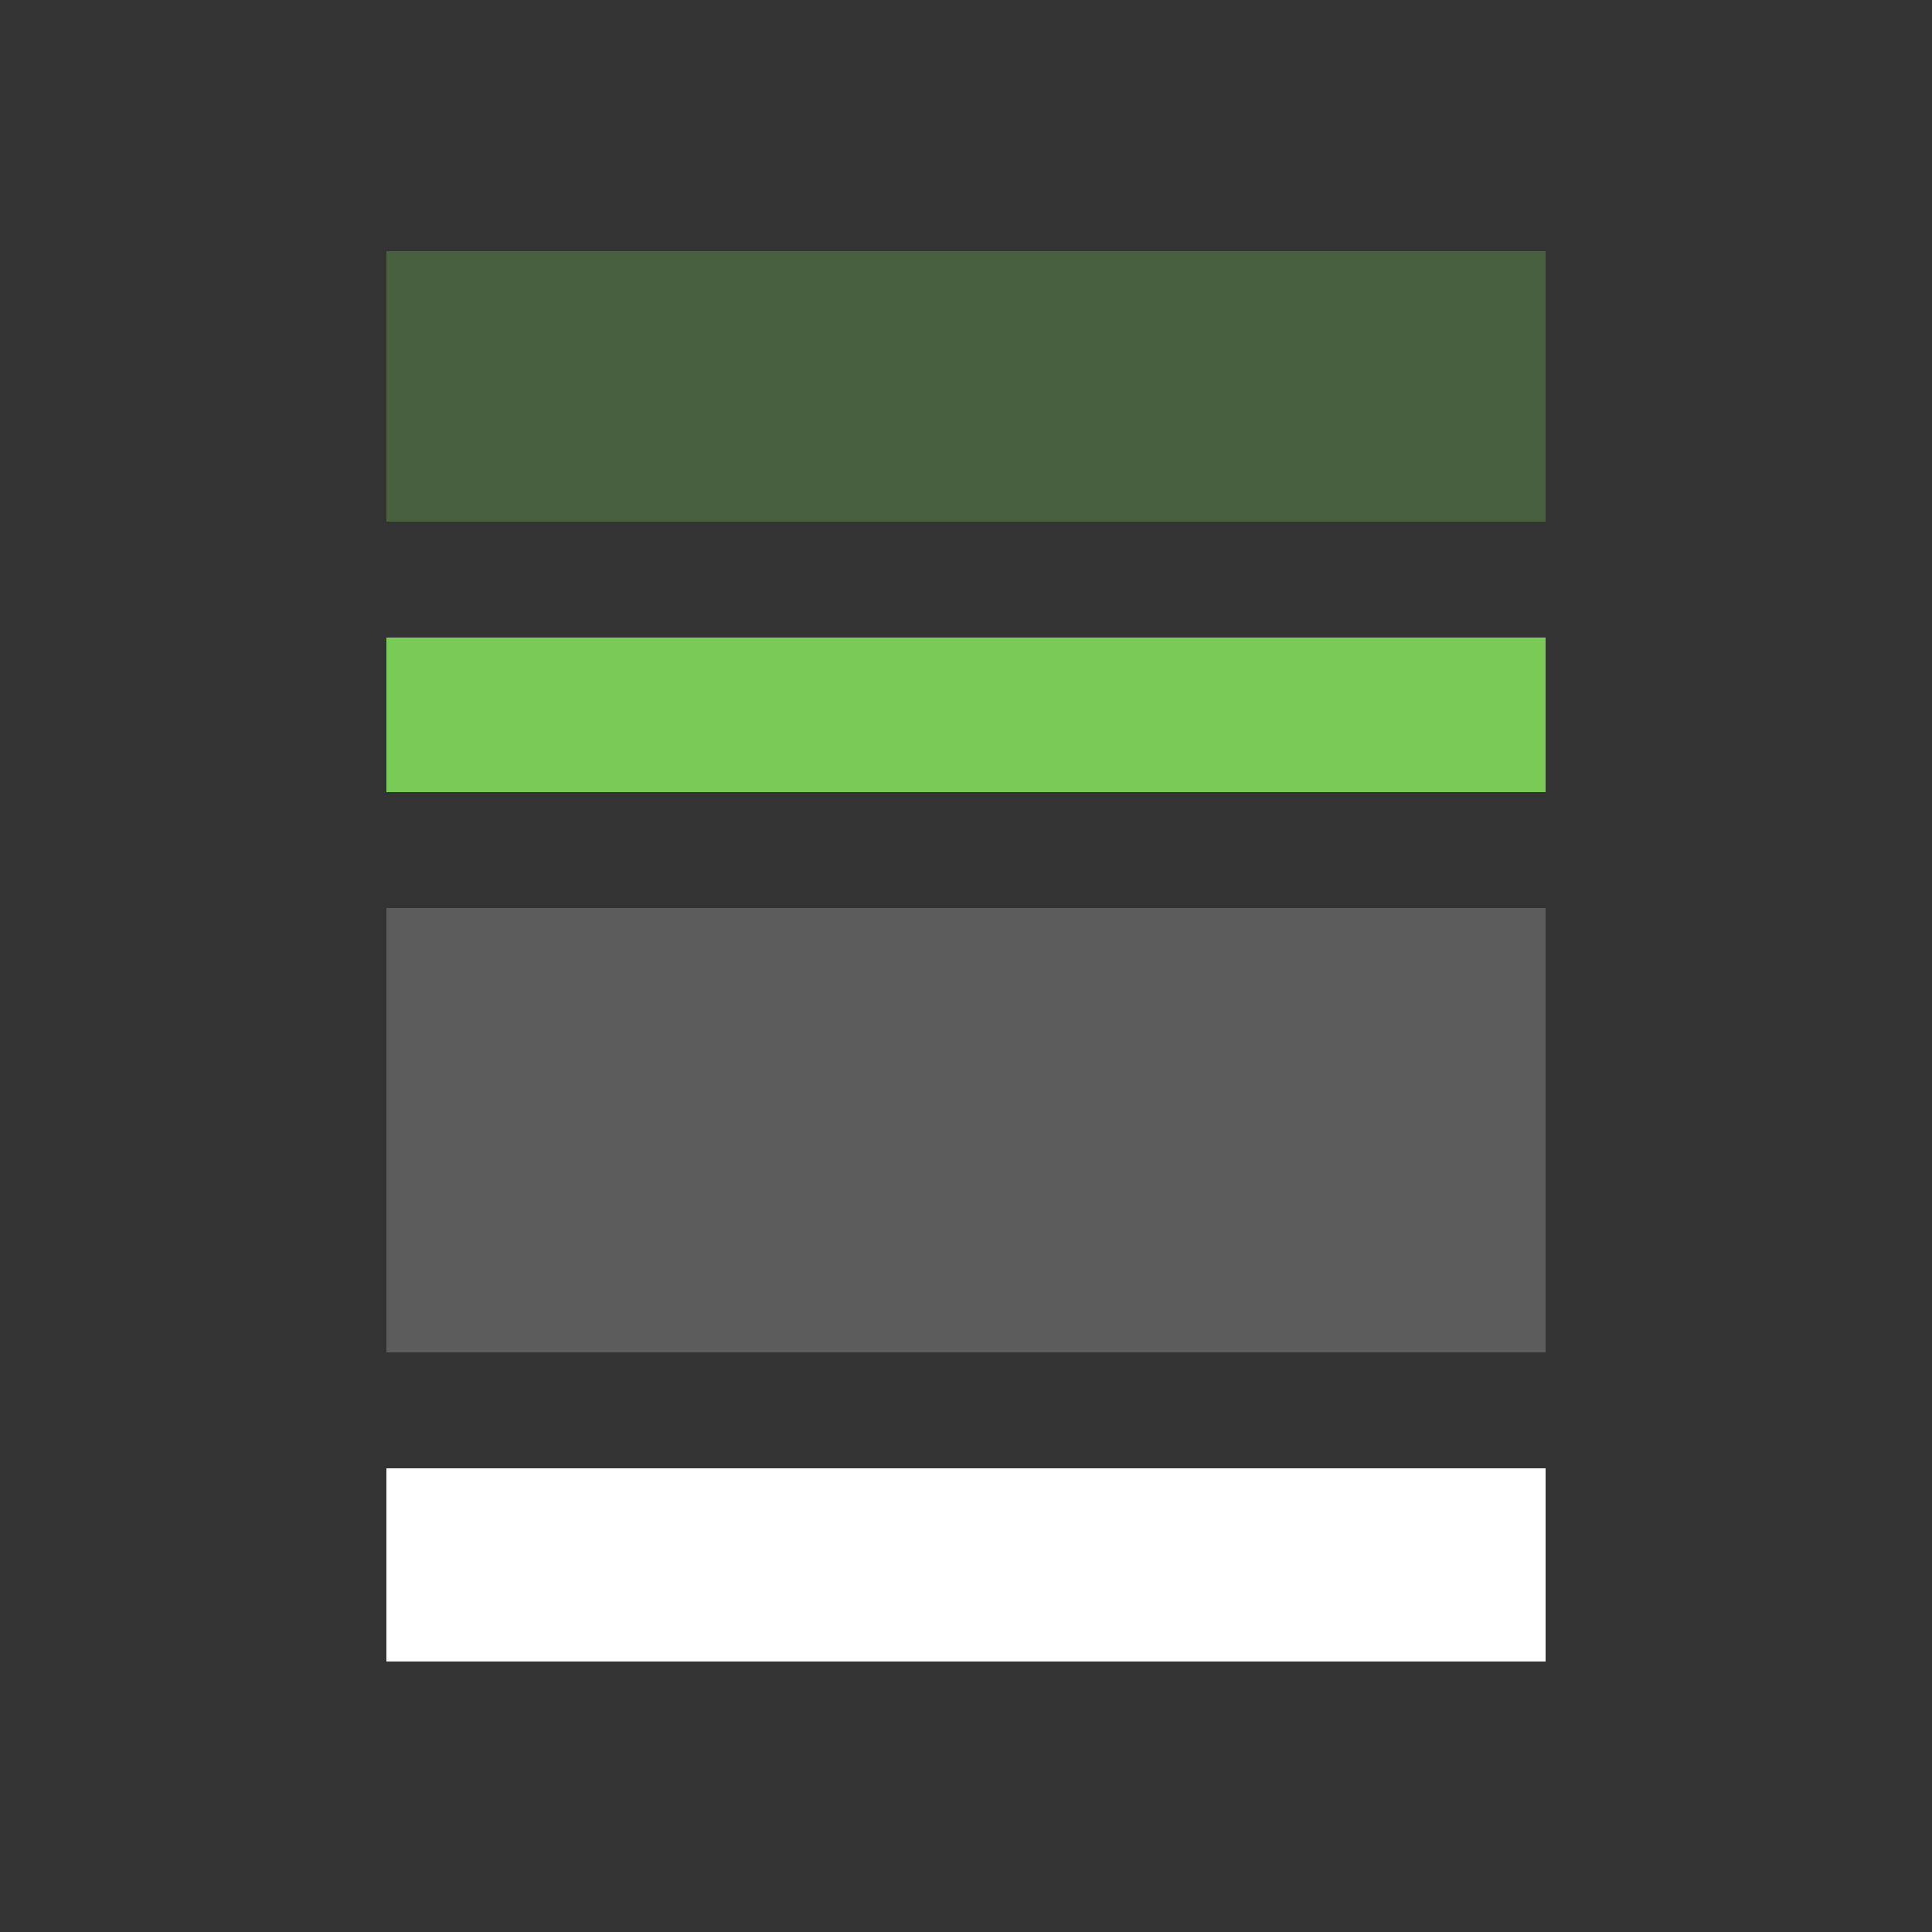
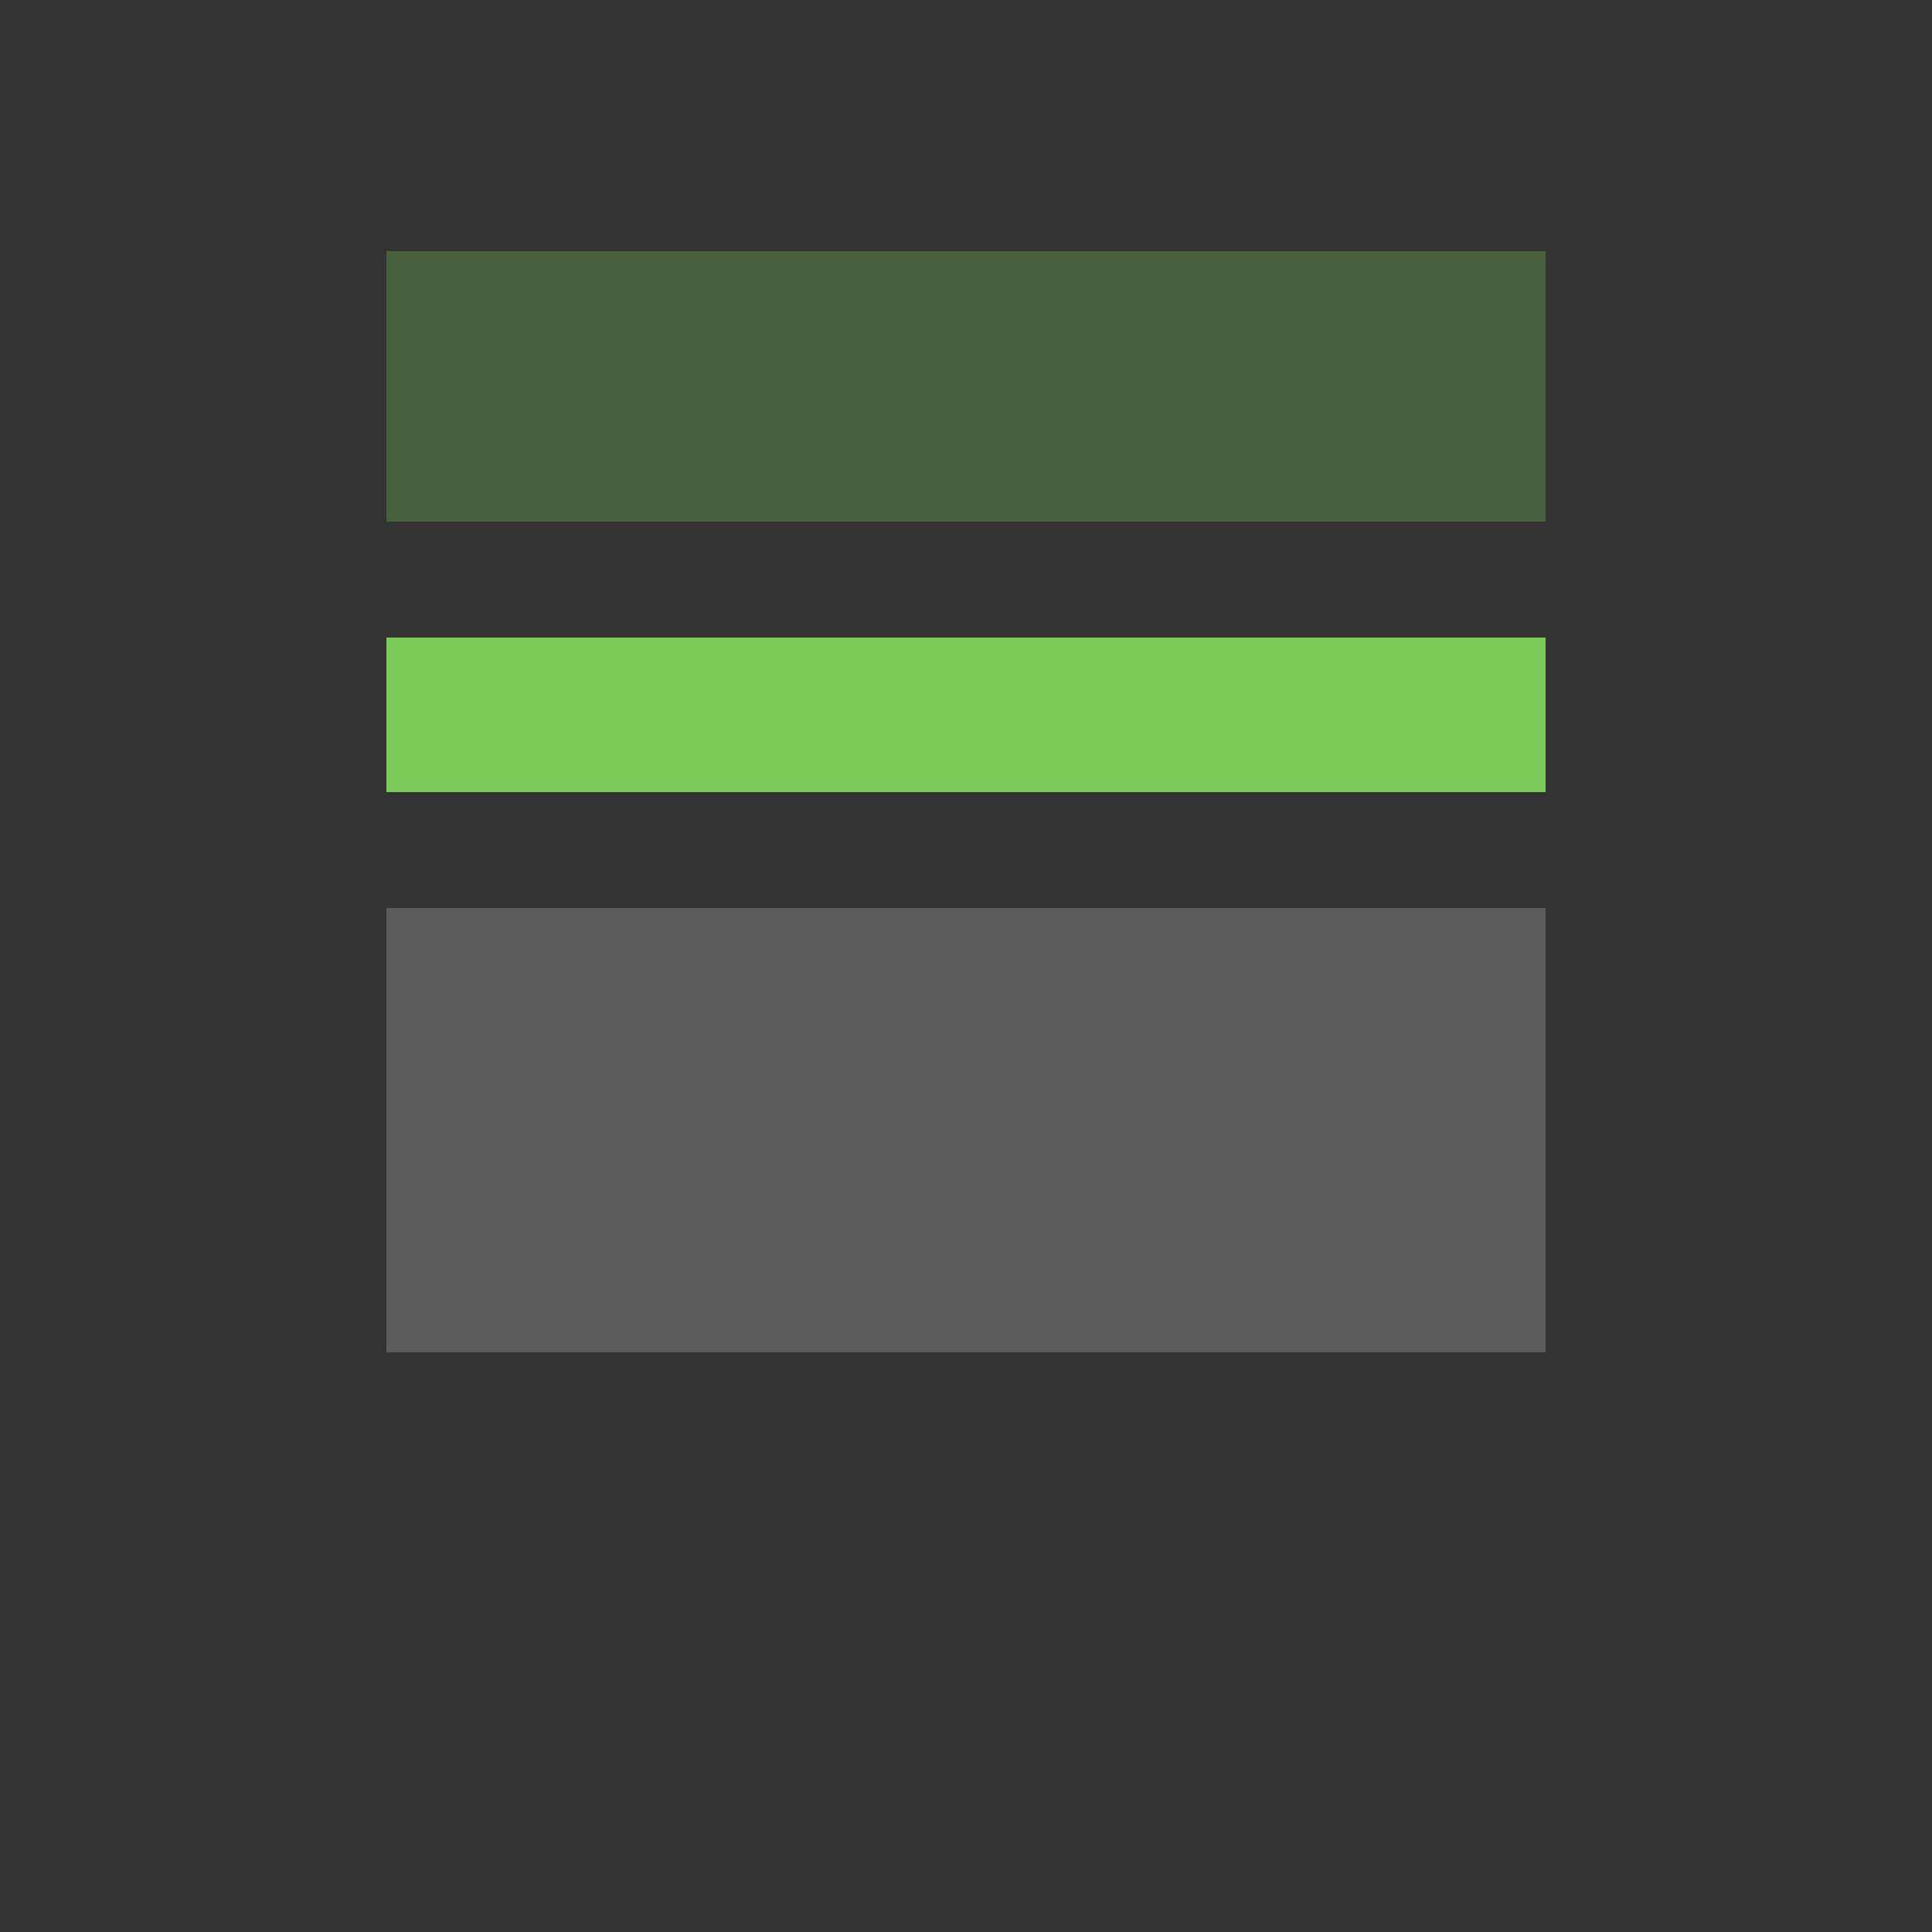
<svg xmlns="http://www.w3.org/2000/svg" width="100" height="100" viewBox="0 0 100 100" fill="none">
  <rect x="0" y="0" width="100" height="100" fill="#333333" stroke="none" />
-   <path d="M20 76H80V86H20V76Z" fill="white" />
  <path opacity="0.2" d="M20 47H80V70H20V47Z" fill="white" />
  <path d="M20 33H80V41H20V33Z" fill="#79CA57" />
  <path opacity="0.3" d="M20 13H80V27H20V13Z" fill="#79CA57" />
</svg>